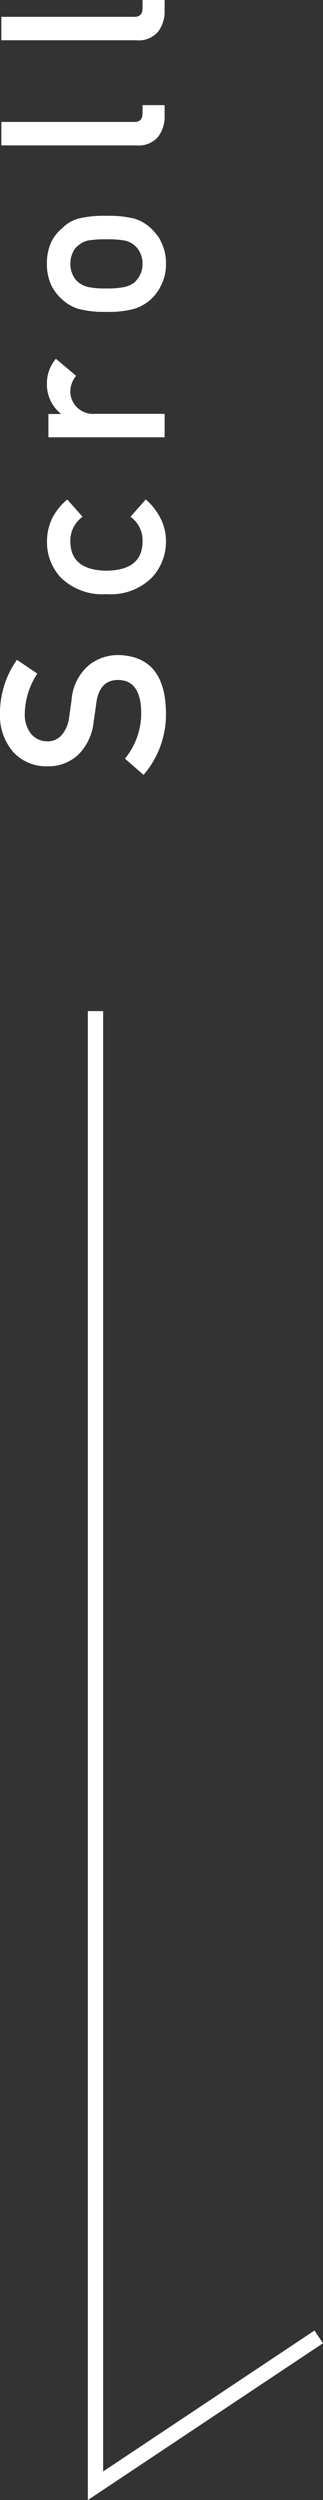
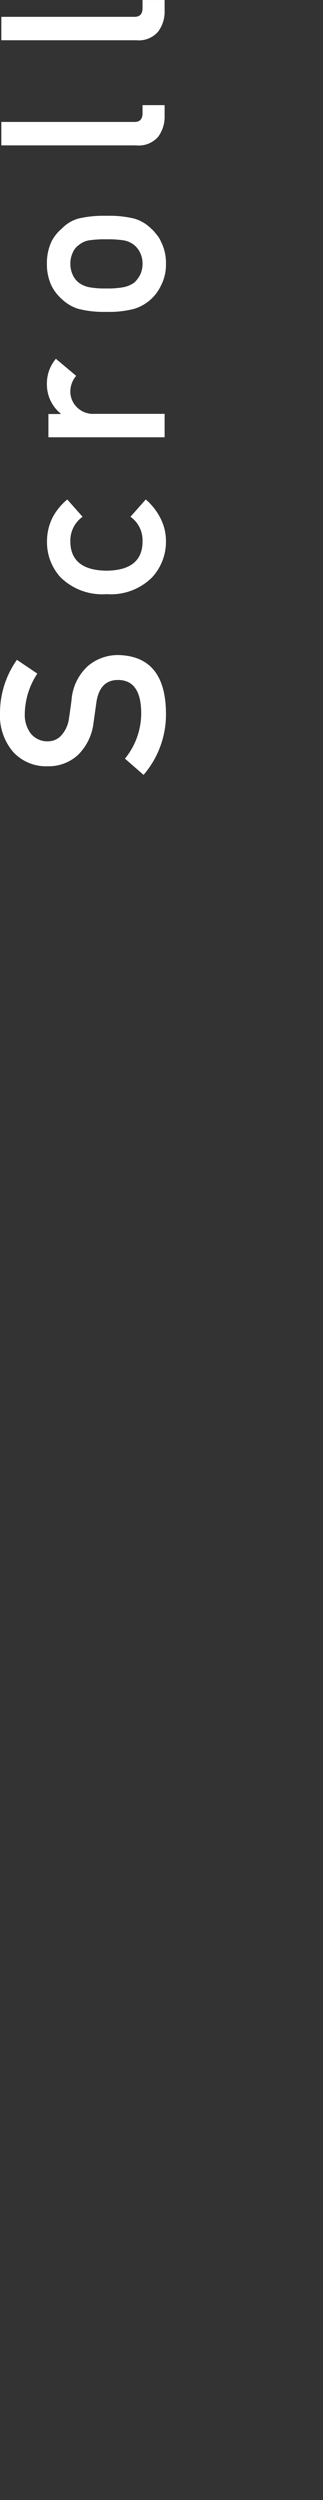
<svg xmlns="http://www.w3.org/2000/svg" width="21.127" height="163.306" viewBox="0 0 21.127 163.306">
  <rect x="0" y="0" width="21.127" height="163.306" fill="#333333" stroke="none" />
  <defs>
    <style>
      .cls-1 {
        fill: #fff;
      }

      .cls-2 {
        fill: none;
        stroke: #fff;
      }
    </style>
  </defs>
  <g id="グループ_13141" data-name="グループ 13141" transform="translate(1076.107 2439.373)">
    <path id="パス_31468" data-name="パス 31468" class="cls-1" d="M1.26-2.593.2-1.377A6.056,6.056,0,0,0,4.277.088Q7.947.044,8.027-3.018a3.028,3.028,0,0,0-.71-1.992A3.327,3.327,0,0,0,5.1-6.086q-.762-.1-1.2-.168a2.058,2.058,0,0,1-1.15-.527,1.178,1.178,0,0,1-.359-.835,1.388,1.388,0,0,1,.535-1.157,2.017,2.017,0,0,1,1.245-.374,4.9,4.9,0,0,1,2.644.82l.9-1.333a6,6,0,0,0-3.464-1.106A3.632,3.632,0,0,0,1.692-9.9a2.922,2.922,0,0,0-.93,2.256A2.833,2.833,0,0,0,1.5-5.669,3.492,3.492,0,0,0,3.6-4.651q.769.11,1.414.2Q6.416-4.211,6.4-3.018,6.372-1.56,4.292-1.531A4.69,4.69,0,0,1,1.26-2.593Zm15.8.359a1.87,1.87,0,0,1-1.545.791q-1.948.037-1.978-2.351.029-2.4,1.978-2.373a1.915,1.915,0,0,1,1.545.8l1.128-1a3.881,3.881,0,0,0-1.172-.959,3.451,3.451,0,0,0-1.56-.366,3.371,3.371,0,0,0-2.366.9,3.893,3.893,0,0,0-1.084,3A3.813,3.813,0,0,0,13.093-.828a3.429,3.429,0,0,0,2.366.916A3.28,3.28,0,0,0,17.019-.3a4.1,4.1,0,0,0,1.172-.93ZM22.252,0h1.531V-4.578a1.49,1.49,0,0,1,.483-1.208,1.437,1.437,0,0,1,1-.381,1.6,1.6,0,0,1,1,.381l1.113-1.326a2.473,2.473,0,0,0-1.6-.586,2.455,2.455,0,0,0-1.978.9h-.029V-7.6H22.252Zm8.193-3.809a6.463,6.463,0,0,0,.2,1.831,2.926,2.926,0,0,0,.63,1.091,2.89,2.89,0,0,0,.879.645,2.982,2.982,0,0,0,1.428.33,3.049,3.049,0,0,0,1.458-.33,1.666,1.666,0,0,0,.491-.315,2.377,2.377,0,0,0,.359-.33,2.608,2.608,0,0,0,.645-1.091,6.956,6.956,0,0,0,.183-1.831,7.132,7.132,0,0,0-.183-1.846,2.393,2.393,0,0,0-.645-1.062,2.728,2.728,0,0,0-.85-.681,3.319,3.319,0,0,0-1.458-.3,3.245,3.245,0,0,0-1.428.3,2.874,2.874,0,0,0-.879.681,2.665,2.665,0,0,0-.63,1.062A6.627,6.627,0,0,0,30.445-3.809Zm4.739.015a6.406,6.406,0,0,1-.073,1.143,1.509,1.509,0,0,1-.3.659,1.439,1.439,0,0,1-.5.388,1.587,1.587,0,0,1-.732.161,1.612,1.612,0,0,1-.718-.161,1.862,1.862,0,0,1-.513-.388,1.917,1.917,0,0,1-.286-.659,5.456,5.456,0,0,1-.088-1.157,5.616,5.616,0,0,1,.088-1.172,1.77,1.77,0,0,1,.286-.63,1.358,1.358,0,0,1,.513-.4,1.676,1.676,0,0,1,.718-.154,1.65,1.65,0,0,1,.732.154,1.12,1.12,0,0,1,.5.4,1.4,1.4,0,0,1,.3.63A6.832,6.832,0,0,1,35.184-3.794Zm6.135,1.948A1.665,1.665,0,0,0,41.89-.417,2.191,2.191,0,0,0,43.267,0h.681V-1.443h-.527q-.571,0-.571-.52v-8.716H41.319Zm6.867,0a1.665,1.665,0,0,0,.571,1.428A2.191,2.191,0,0,0,50.134,0h.681V-1.443h-.527q-.571,0-.571-.52v-8.716H48.186Z" transform="translate(-1065.34 -2388.557) rotate(-90)" />
-     <path id="パス_31467" data-name="パス 31467" class="cls-2" d="M1121.479,766.231v96.326l14.6-9.724" transform="translate(-2191.34 -3139.557)" />
  </g>
</svg>